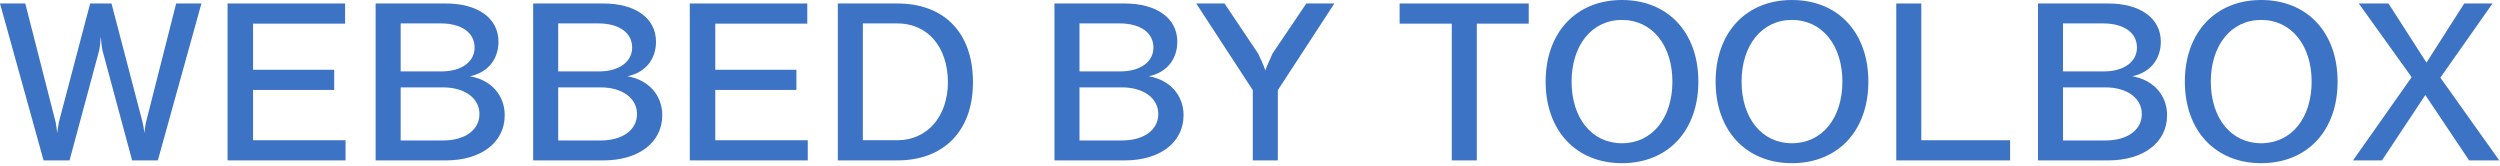
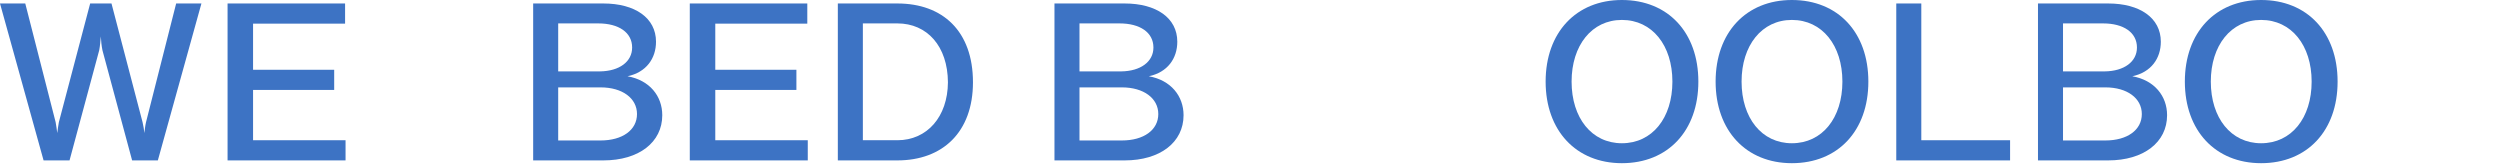
<svg xmlns="http://www.w3.org/2000/svg" width="151" height="10" viewBox="0 0 151 10" fill="none">
-   <path d="M147.399 4.69L150.955 9.688H149.135L146.489 5.74L143.871 9.688H142.121L145.663 4.662L142.471 0.21H144.263L146.559 3.78L148.841 0.21H150.549L147.399 4.69Z" fill="#3D73C4" />
  <path d="M136.571 9.856C133.813 9.856 131.965 7.896 131.965 4.928C131.965 1.96 133.813 0 136.571 0C139.357 0 141.191 1.96 141.191 4.928C141.191 7.896 139.357 9.856 136.571 9.856ZM136.571 8.652C138.405 8.652 139.623 7.126 139.623 4.928C139.623 2.744 138.405 1.204 136.571 1.204C134.751 1.204 133.533 2.744 133.533 4.928C133.533 7.126 134.751 8.652 136.571 8.652Z" fill="#3D73C4" />
  <path d="M128.792 4.606C130.136 4.844 130.892 5.81 130.892 6.958C130.892 8.596 129.478 9.688 127.336 9.688H123.094V0.21H127.336C129.24 0.21 130.514 1.078 130.514 2.52C130.514 3.528 129.926 4.368 128.792 4.606ZM127.028 1.414H124.606V4.312H127.126C128.302 4.298 129.072 3.724 129.072 2.87C129.072 1.96 128.26 1.414 127.028 1.414ZM124.606 8.484H127.168C128.484 8.484 129.366 7.854 129.366 6.888C129.366 5.936 128.484 5.278 127.168 5.278H124.606V8.484Z" fill="#3D73C4" />
  <path d="M121.409 9.688H114.535V0.21H116.047V8.47H121.409V9.688Z" fill="#3D73C4" />
  <path d="M108.229 9.856C105.471 9.856 103.623 7.896 103.623 4.928C103.623 1.96 105.471 0 108.229 0C111.015 0 112.849 1.96 112.849 4.928C112.849 7.896 111.015 9.856 108.229 9.856ZM108.229 8.652C110.063 8.652 111.281 7.126 111.281 4.928C111.281 2.744 110.063 1.204 108.229 1.204C106.409 1.204 105.191 2.744 105.191 4.928C105.191 7.126 106.409 8.652 108.229 8.652Z" fill="#3D73C4" />
  <path d="M97.962 9.856C95.204 9.856 93.356 7.896 93.356 4.928C93.356 1.96 95.204 0 97.962 0C100.747 0 102.581 1.96 102.581 4.928C102.581 7.896 100.747 9.856 97.962 9.856ZM97.962 8.652C99.796 8.652 101.013 7.126 101.013 4.928C101.013 2.744 99.796 1.204 97.962 1.204C96.141 1.204 94.924 2.744 94.924 4.928C94.924 7.126 96.141 8.652 97.962 8.652Z" fill="#3D73C4" />
-   <path d="M89.199 9.688H87.687V1.428H84.537V0.21H92.335V1.428H89.199V9.688Z" fill="#3D73C4" />
-   <path d="M77.181 9.688H75.669V5.446L72.253 0.21H73.961L75.991 3.234C76.145 3.584 76.313 3.892 76.425 4.256C76.551 3.892 76.719 3.584 76.859 3.234L78.903 0.21H80.597L77.181 5.446V9.688Z" fill="#3D73C4" />
  <path d="M69.388 4.606C70.731 4.844 71.487 5.81 71.487 6.958C71.487 8.596 70.073 9.688 67.931 9.688H63.69V0.21H67.931C69.835 0.21 71.109 1.078 71.109 2.52C71.109 3.528 70.522 4.368 69.388 4.606ZM67.624 1.414H65.201V4.312H67.722C68.897 4.298 69.667 3.724 69.667 2.87C69.667 1.96 68.856 1.414 67.624 1.414ZM65.201 8.484H67.763C69.079 8.484 69.961 7.854 69.961 6.888C69.961 5.936 69.079 5.278 67.763 5.278H65.201V8.484Z" fill="#3D73C4" />
  <path d="M54.203 0.21C56.934 0.21 58.767 1.876 58.767 4.97C58.767 7.98 56.934 9.688 54.203 9.688H50.605V0.21H54.203ZM52.117 8.47H54.203C55.995 8.47 57.242 7.056 57.255 4.97C57.242 2.786 55.995 1.414 54.203 1.414H52.117V8.47Z" fill="#3D73C4" />
  <path d="M48.789 9.688H41.663V0.21H48.761V1.428H43.203V4.214H48.103V5.432H43.203V8.47H48.789V9.688Z" fill="#3D73C4" />
  <path d="M37.901 4.606C39.245 4.844 40.001 5.81 40.001 6.958C40.001 8.596 38.587 9.688 36.445 9.688H32.203V0.21H36.445C38.349 0.21 39.623 1.078 39.623 2.52C39.623 3.528 39.035 4.368 37.901 4.606ZM36.137 1.414H33.715V4.312H36.235C37.411 4.298 38.181 3.724 38.181 2.87C38.181 1.96 37.369 1.414 36.137 1.414ZM33.715 8.484H36.277C37.593 8.484 38.475 7.854 38.475 6.888C38.475 5.936 37.593 5.278 36.277 5.278H33.715V8.484Z" fill="#3D73C4" />
-   <path d="M28.386 4.606C29.73 4.844 30.485 5.81 30.485 6.958C30.485 8.596 29.072 9.688 26.93 9.688H22.688V0.21H26.93C28.834 0.21 30.108 1.078 30.108 2.52C30.108 3.528 29.52 4.368 28.386 4.606ZM26.622 1.414H24.2V4.312H26.72C27.895 4.298 28.666 3.724 28.666 2.87C28.666 1.96 27.854 1.414 26.622 1.414ZM24.2 8.484H26.762C28.078 8.484 28.959 7.854 28.959 6.888C28.959 5.936 28.078 5.278 26.762 5.278H24.2V8.484Z" fill="#3D73C4" />
  <path d="M20.871 9.688H13.745V0.21H20.843V1.428H15.285V4.214H20.185V5.432H15.285V8.47H20.871V9.688Z" fill="#3D73C4" />
  <path d="M4.2 9.688H2.632L0 0.21H1.526L3.36 7.378C3.402 7.616 3.43 7.812 3.458 8.036C3.486 7.812 3.514 7.616 3.556 7.378L5.446 0.21H6.734L8.61 7.378C8.666 7.616 8.694 7.812 8.722 8.036C8.75 7.812 8.764 7.616 8.82 7.378L10.64 0.21H12.166L9.534 9.688H7.98L6.188 3.038C6.132 2.758 6.104 2.478 6.09 2.198C6.062 2.478 6.048 2.758 5.992 3.038L4.2 9.688Z" fill="#3D73C4" />
</svg>